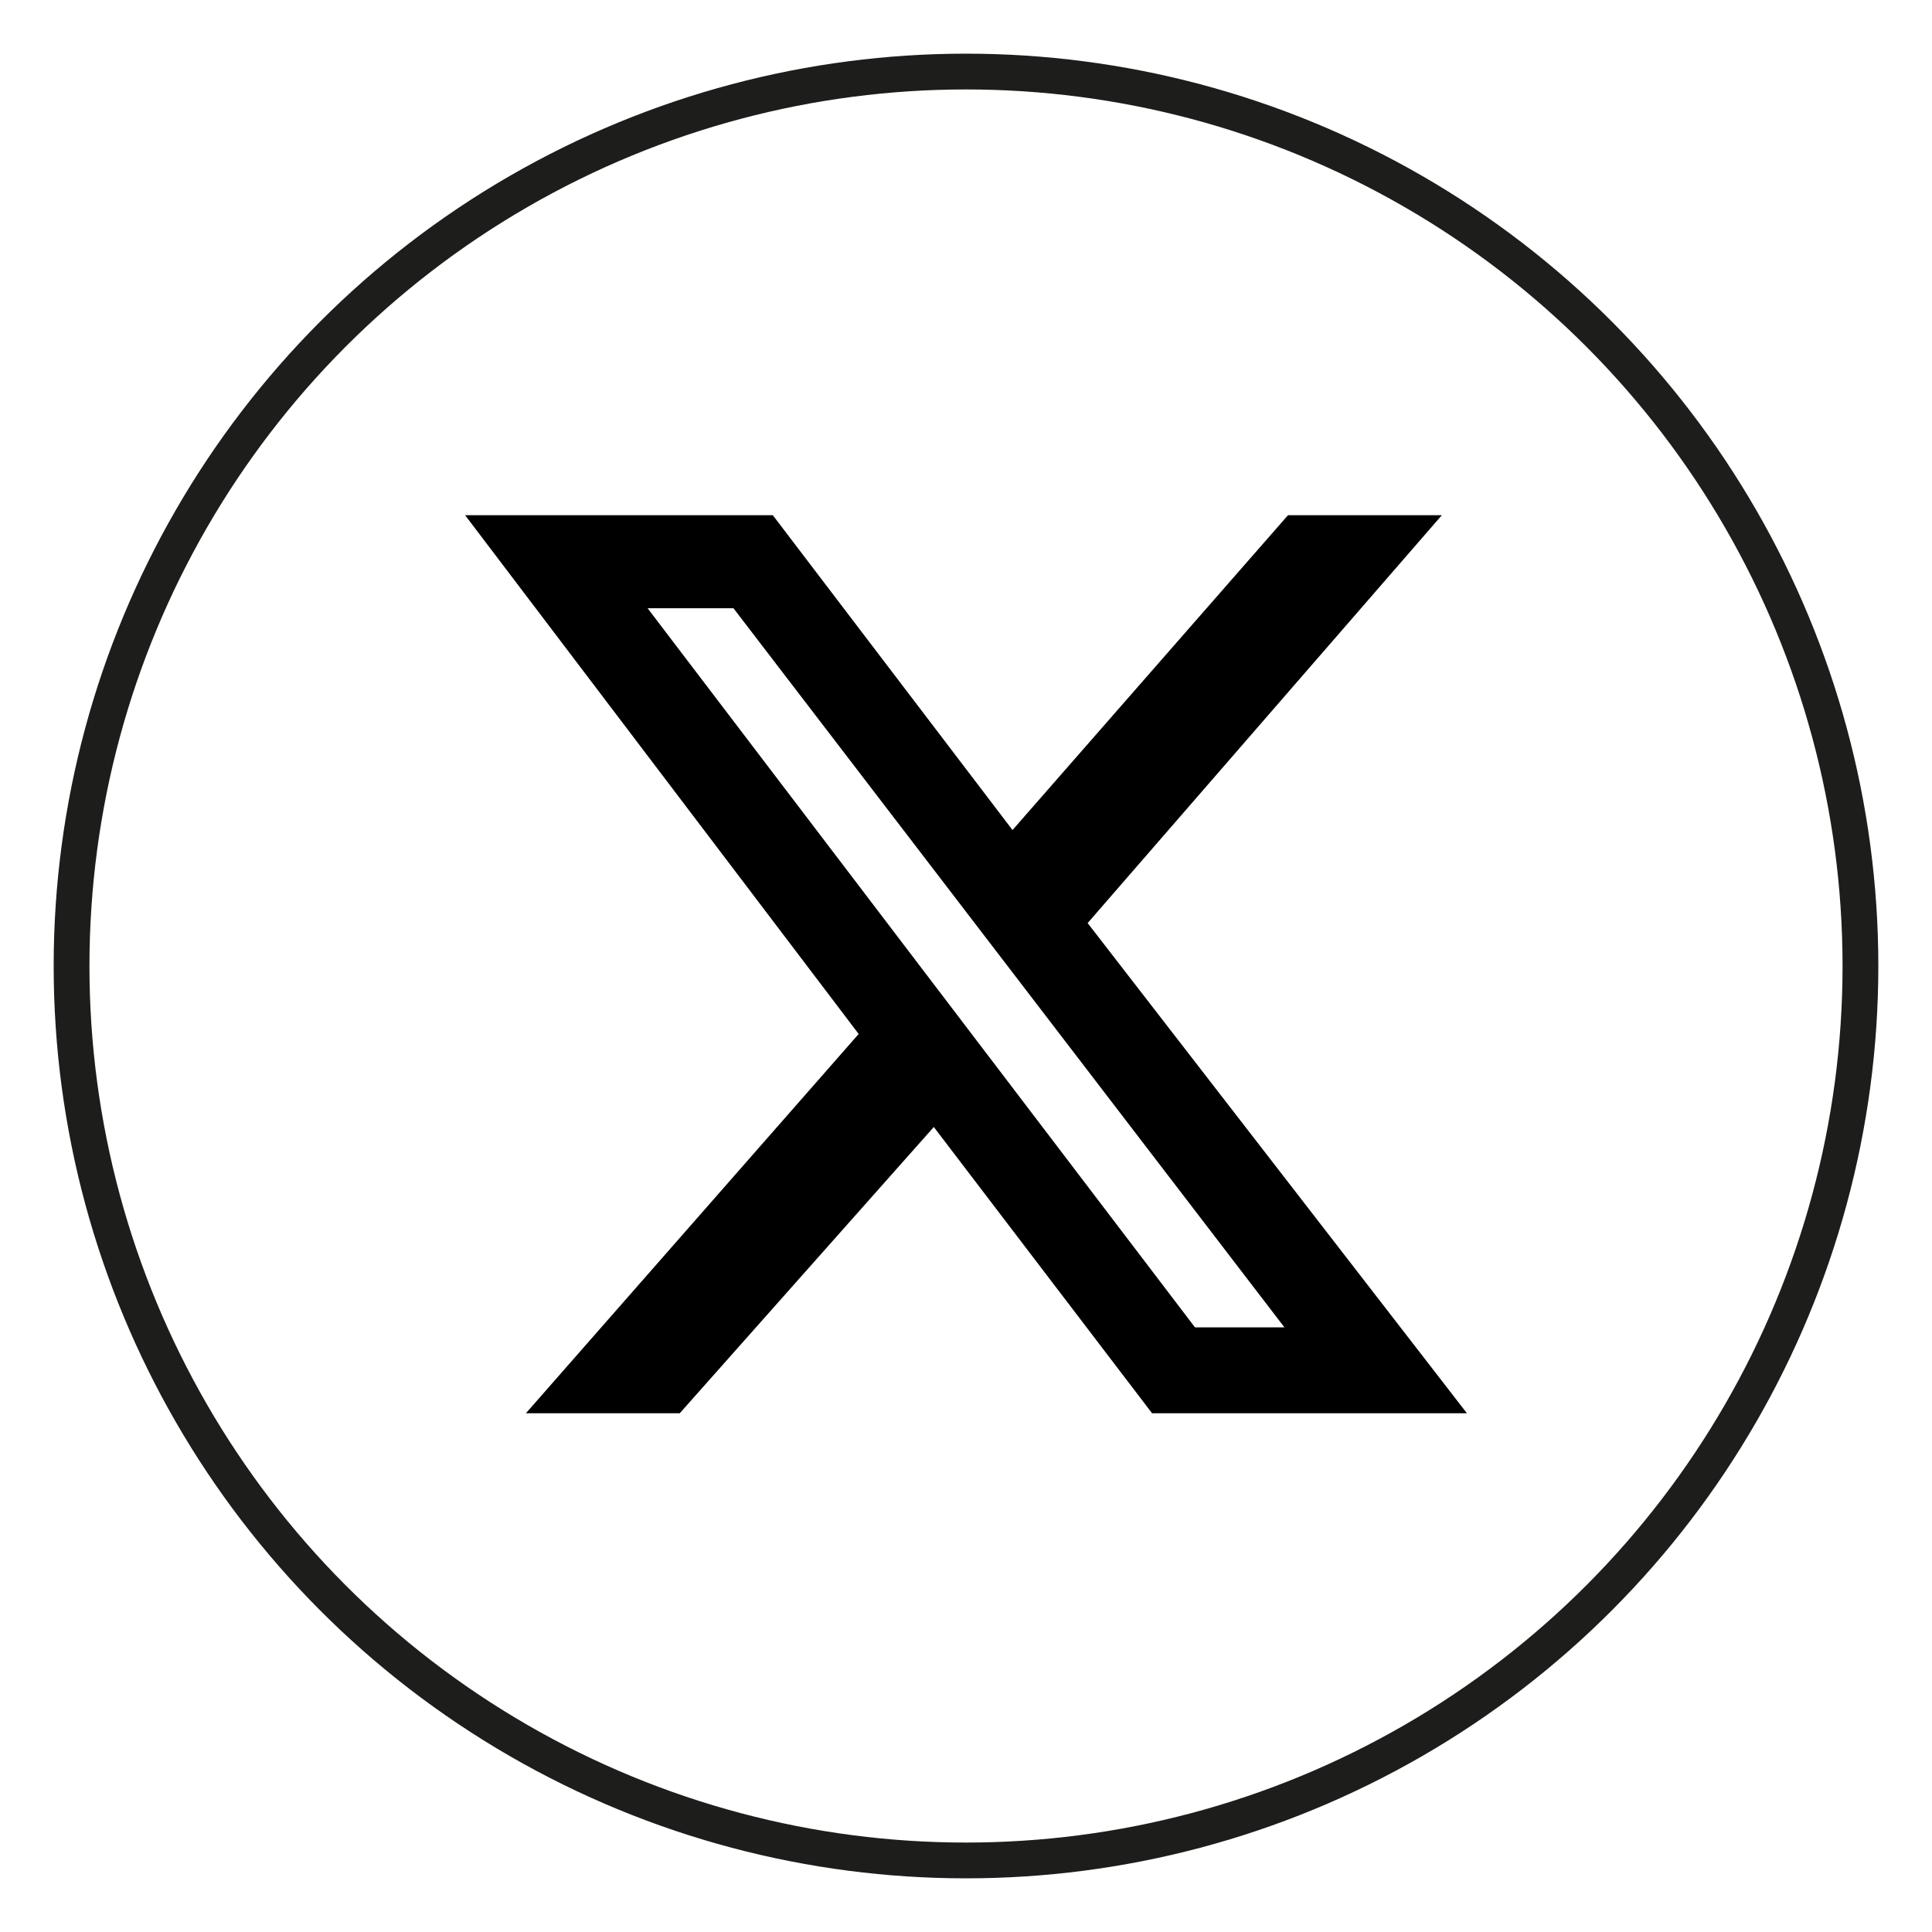
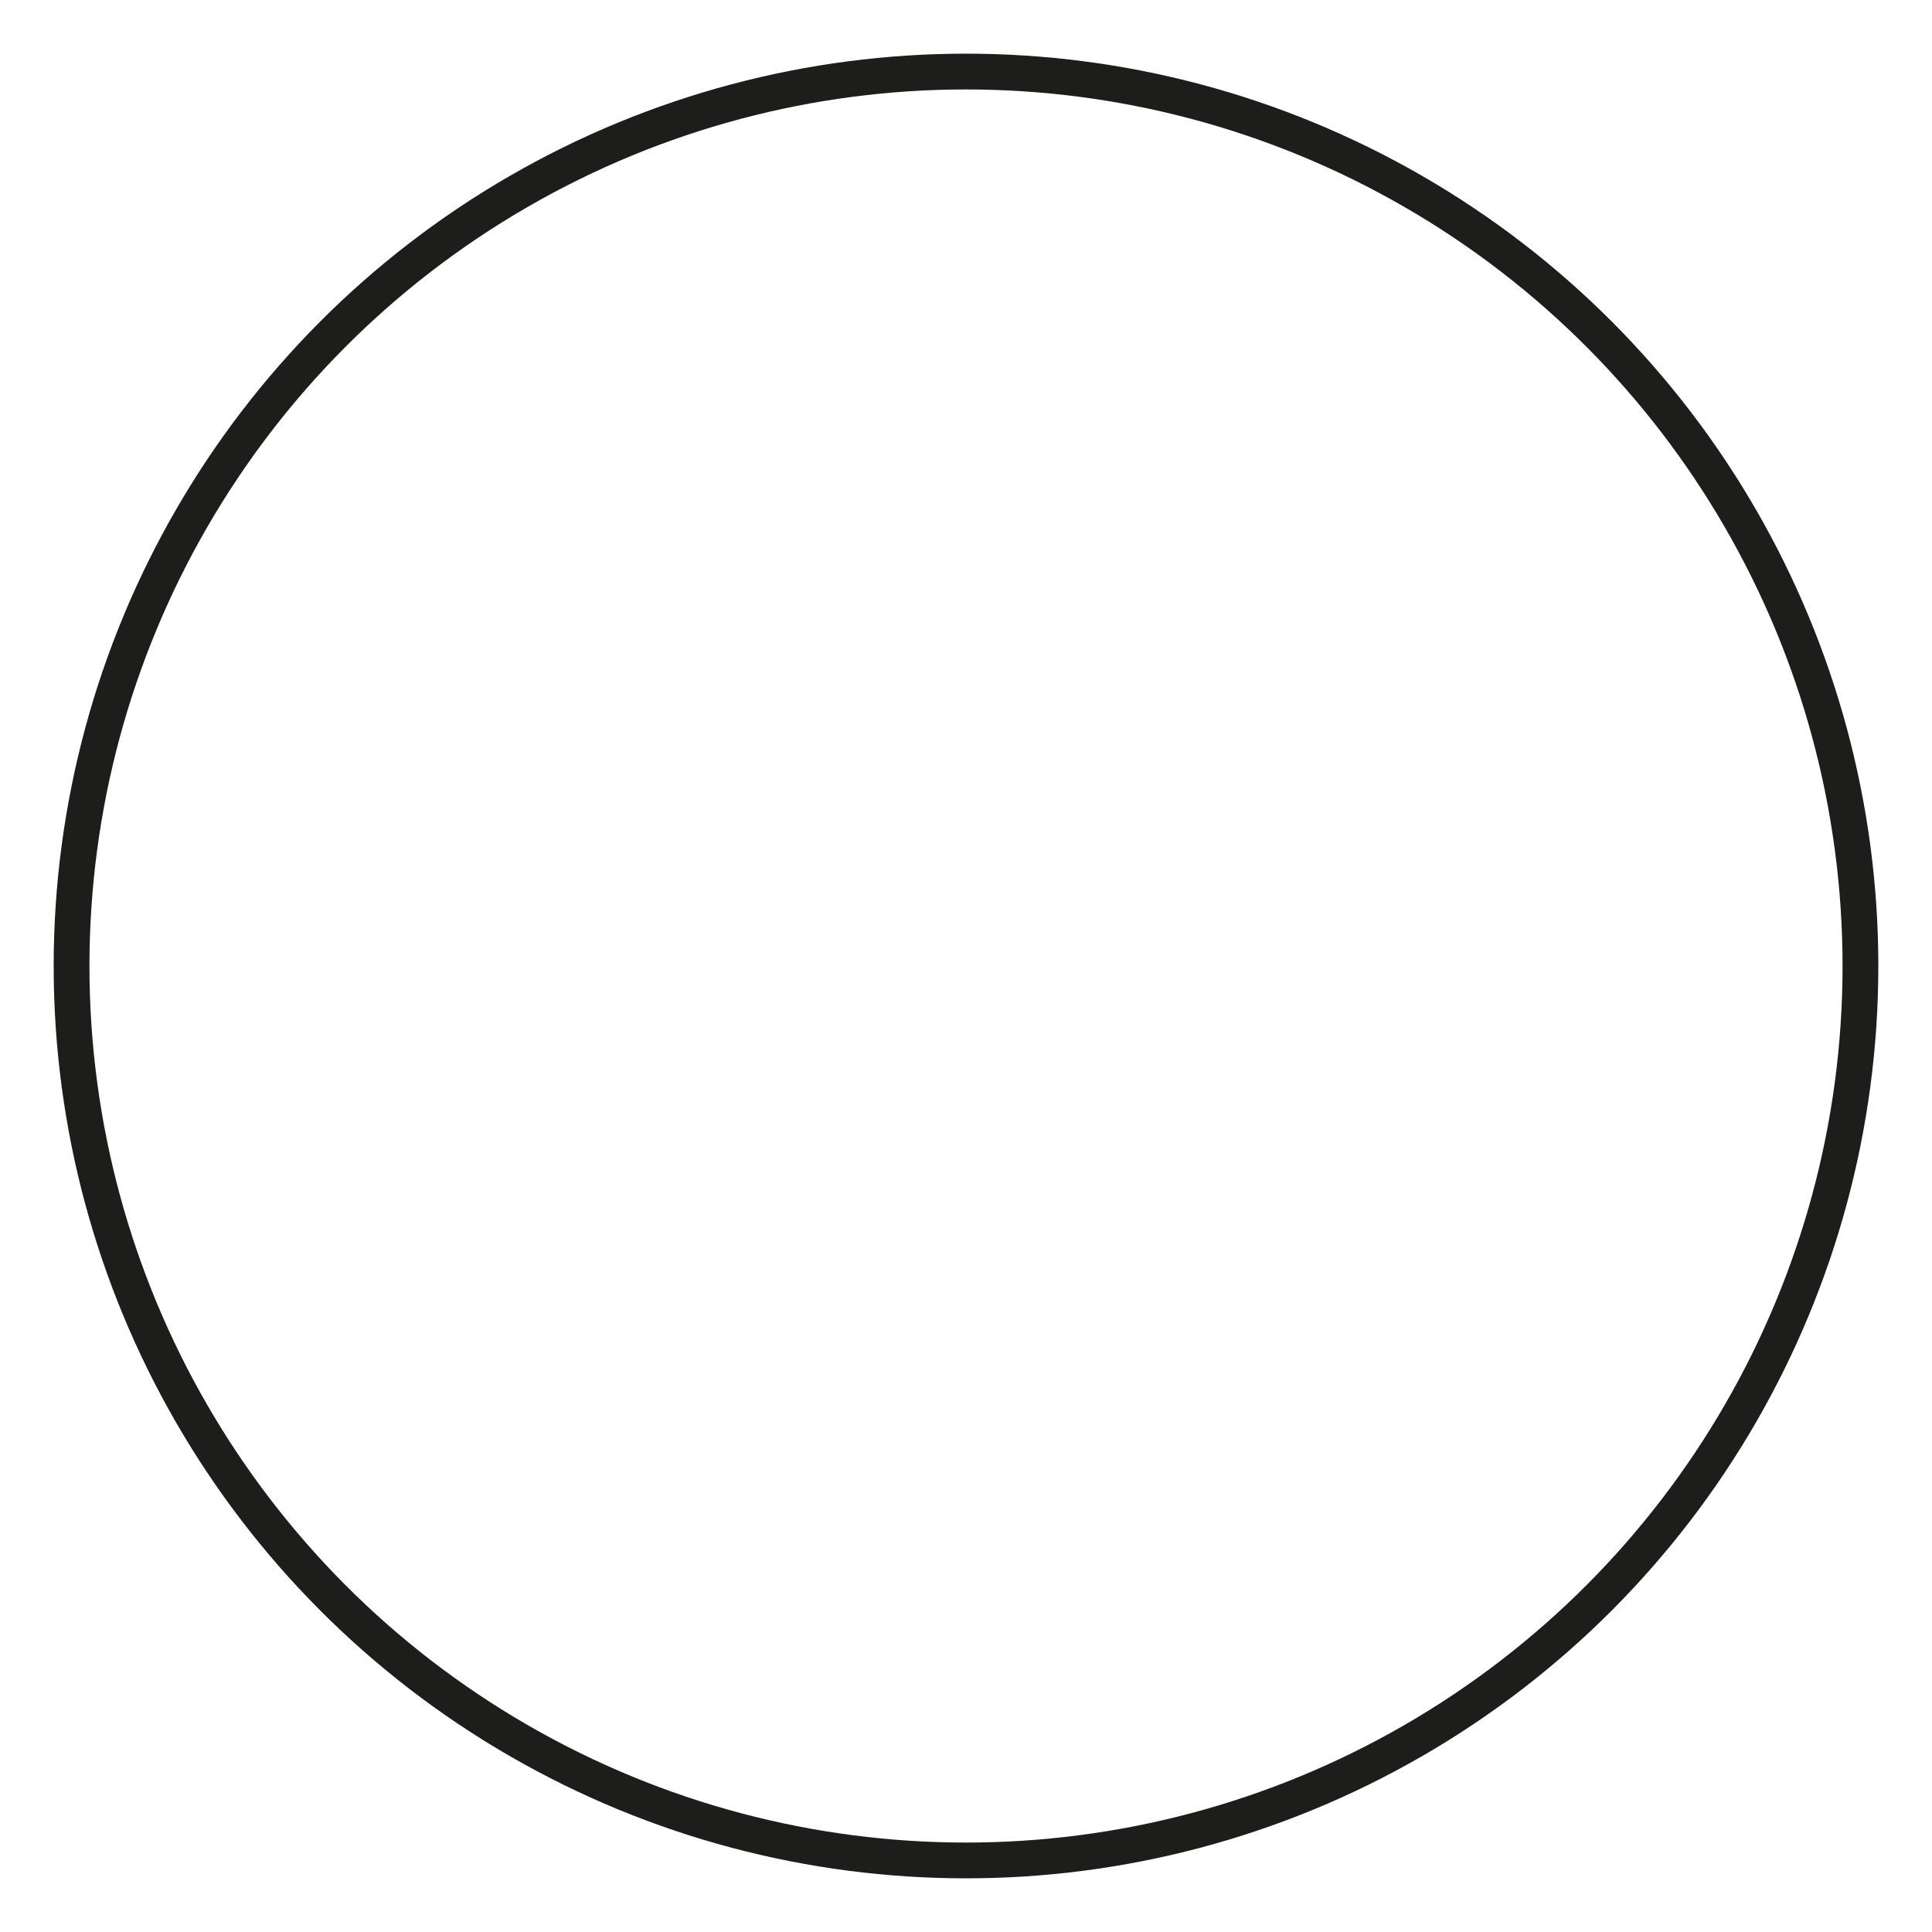
<svg xmlns="http://www.w3.org/2000/svg" id="Warstwa_1" x="0px" y="0px" viewBox="0 0 54 54" xml:space="preserve">
  <g>
    <circle fill="none" stroke="#1D1D1B" stroke-miterlimit="10" cx="27" cy="27" r="25" />
  </g>
-   <path d="M24,28.9l-9.3,10.6h4.3l7.1-8l6.1,8h8.8L30.4,25.8l9.9-11.4h-4.3l-7.7,8.8l-6.7-8.8h-8.6L24,28.9z M35.9,37.1h-2.5L18.1,17 h2.4L35.9,37.1z" />
</svg>